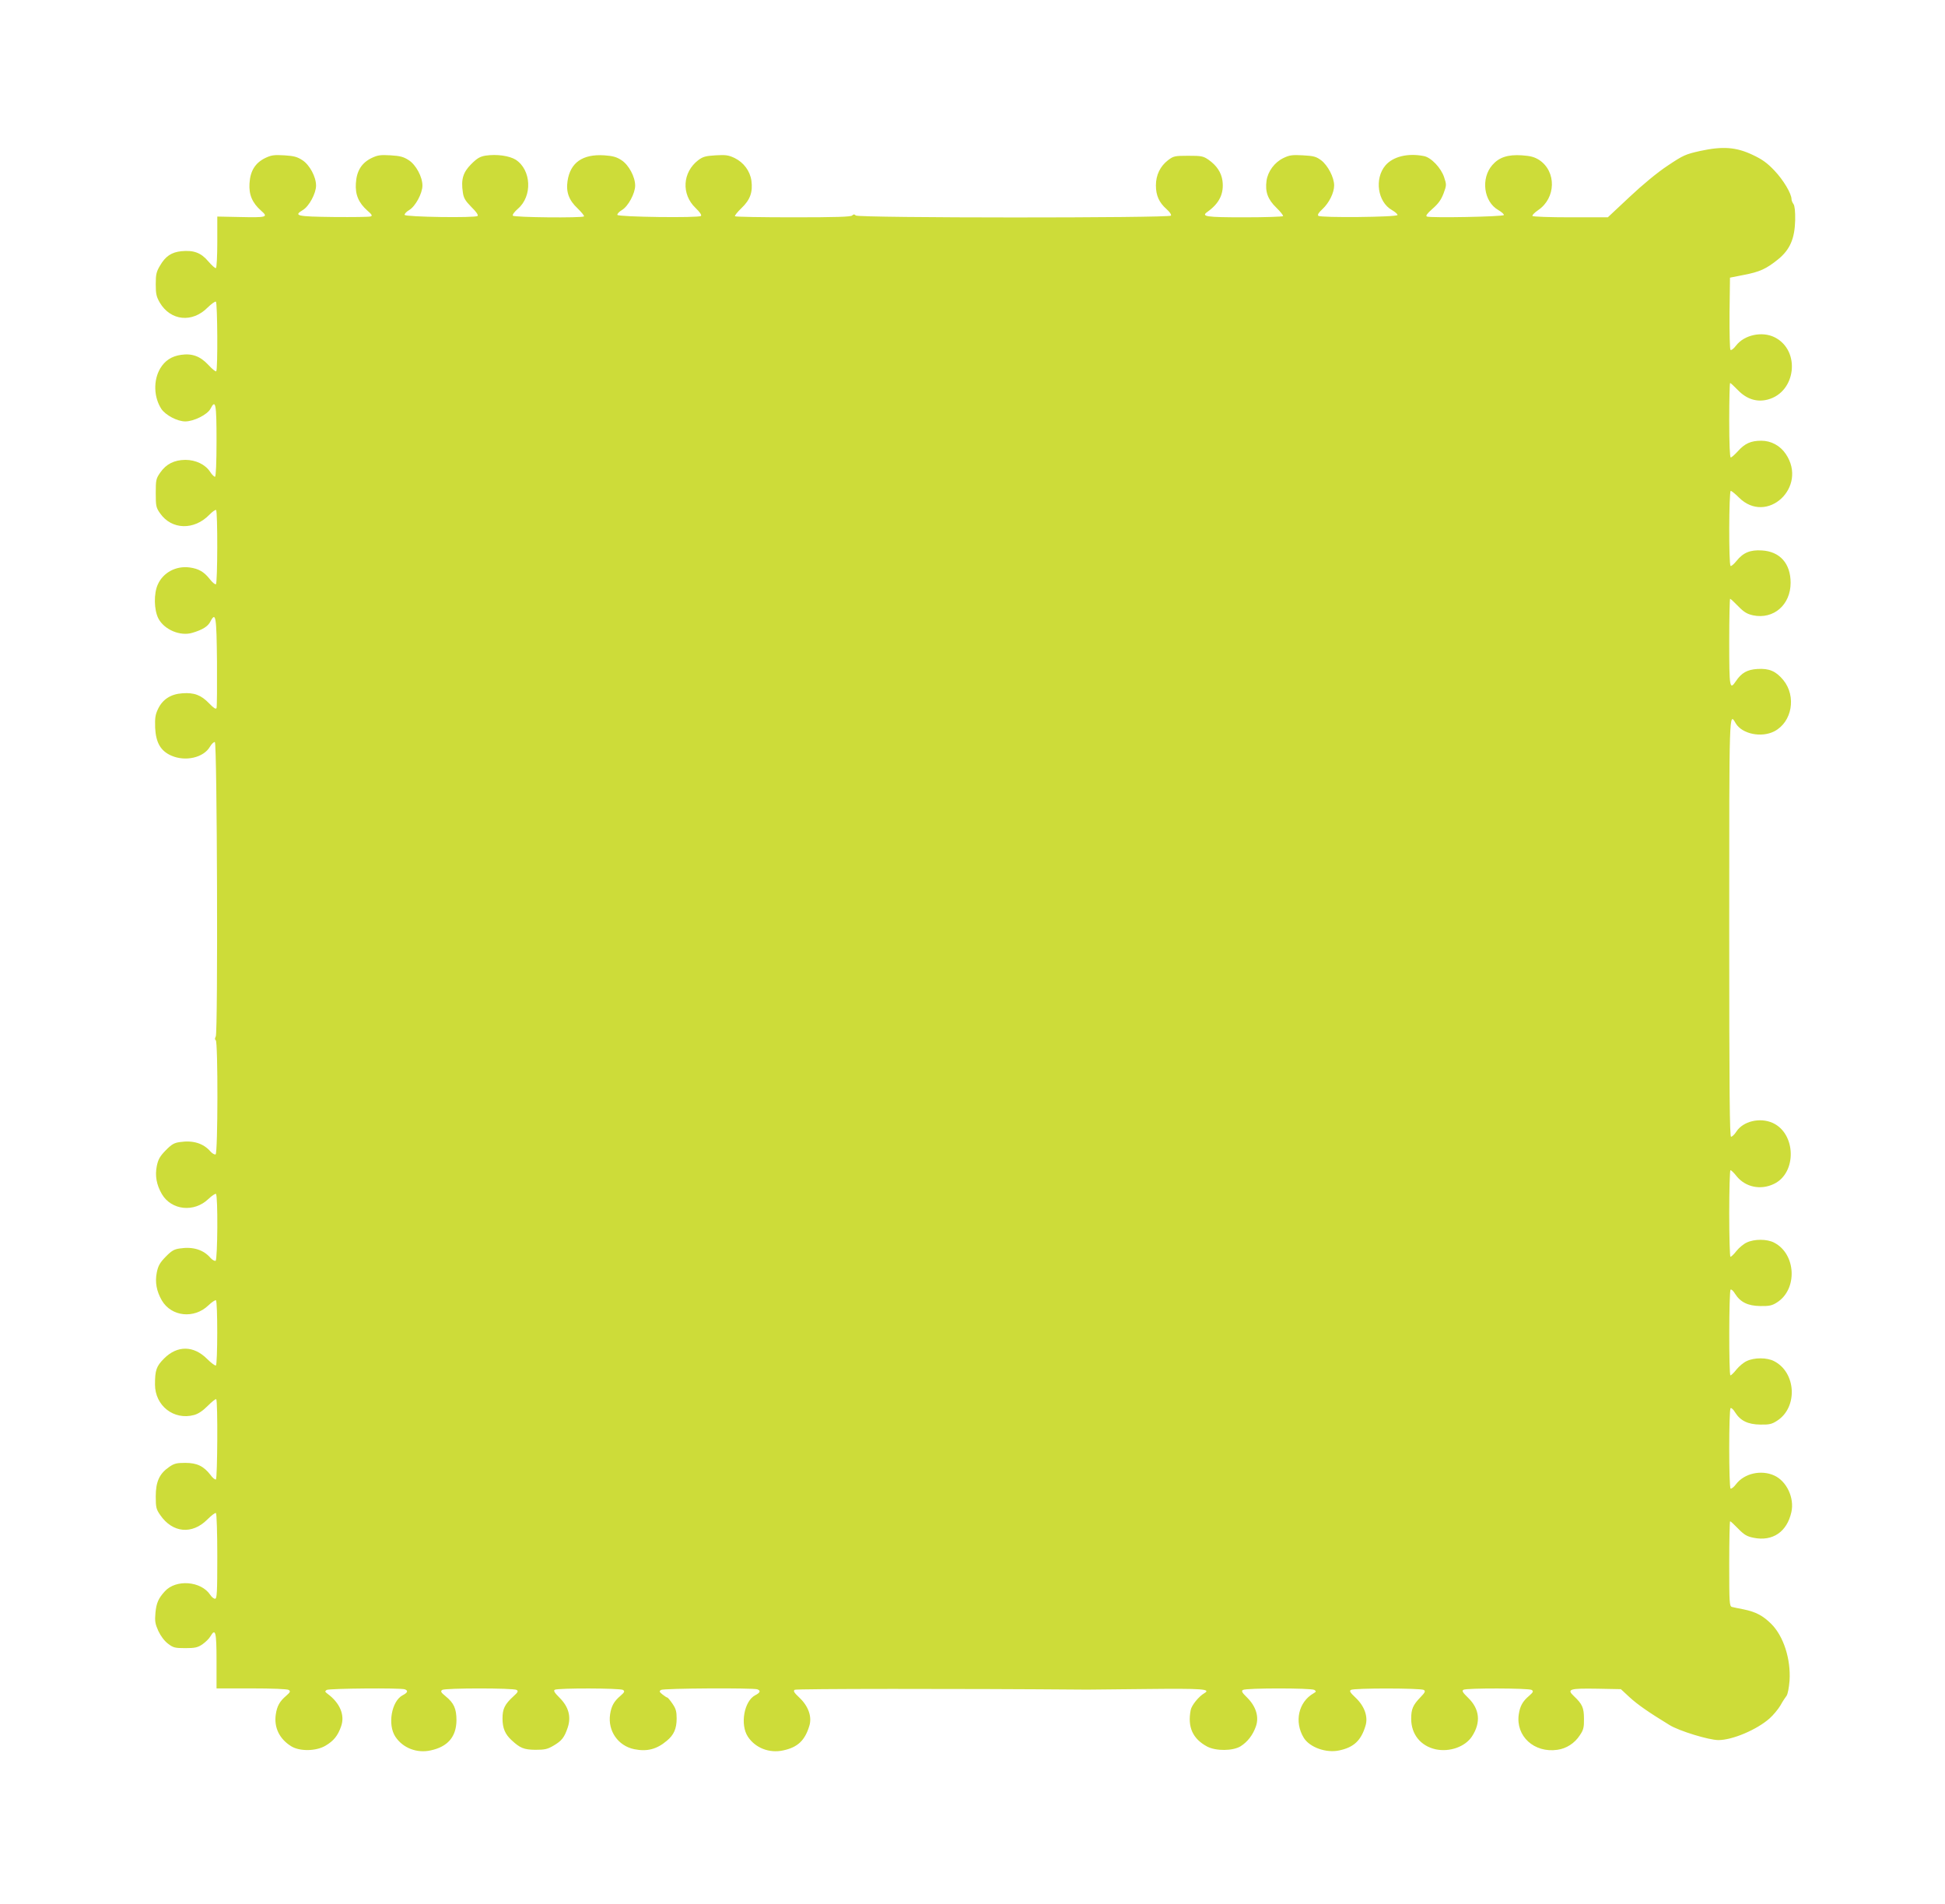
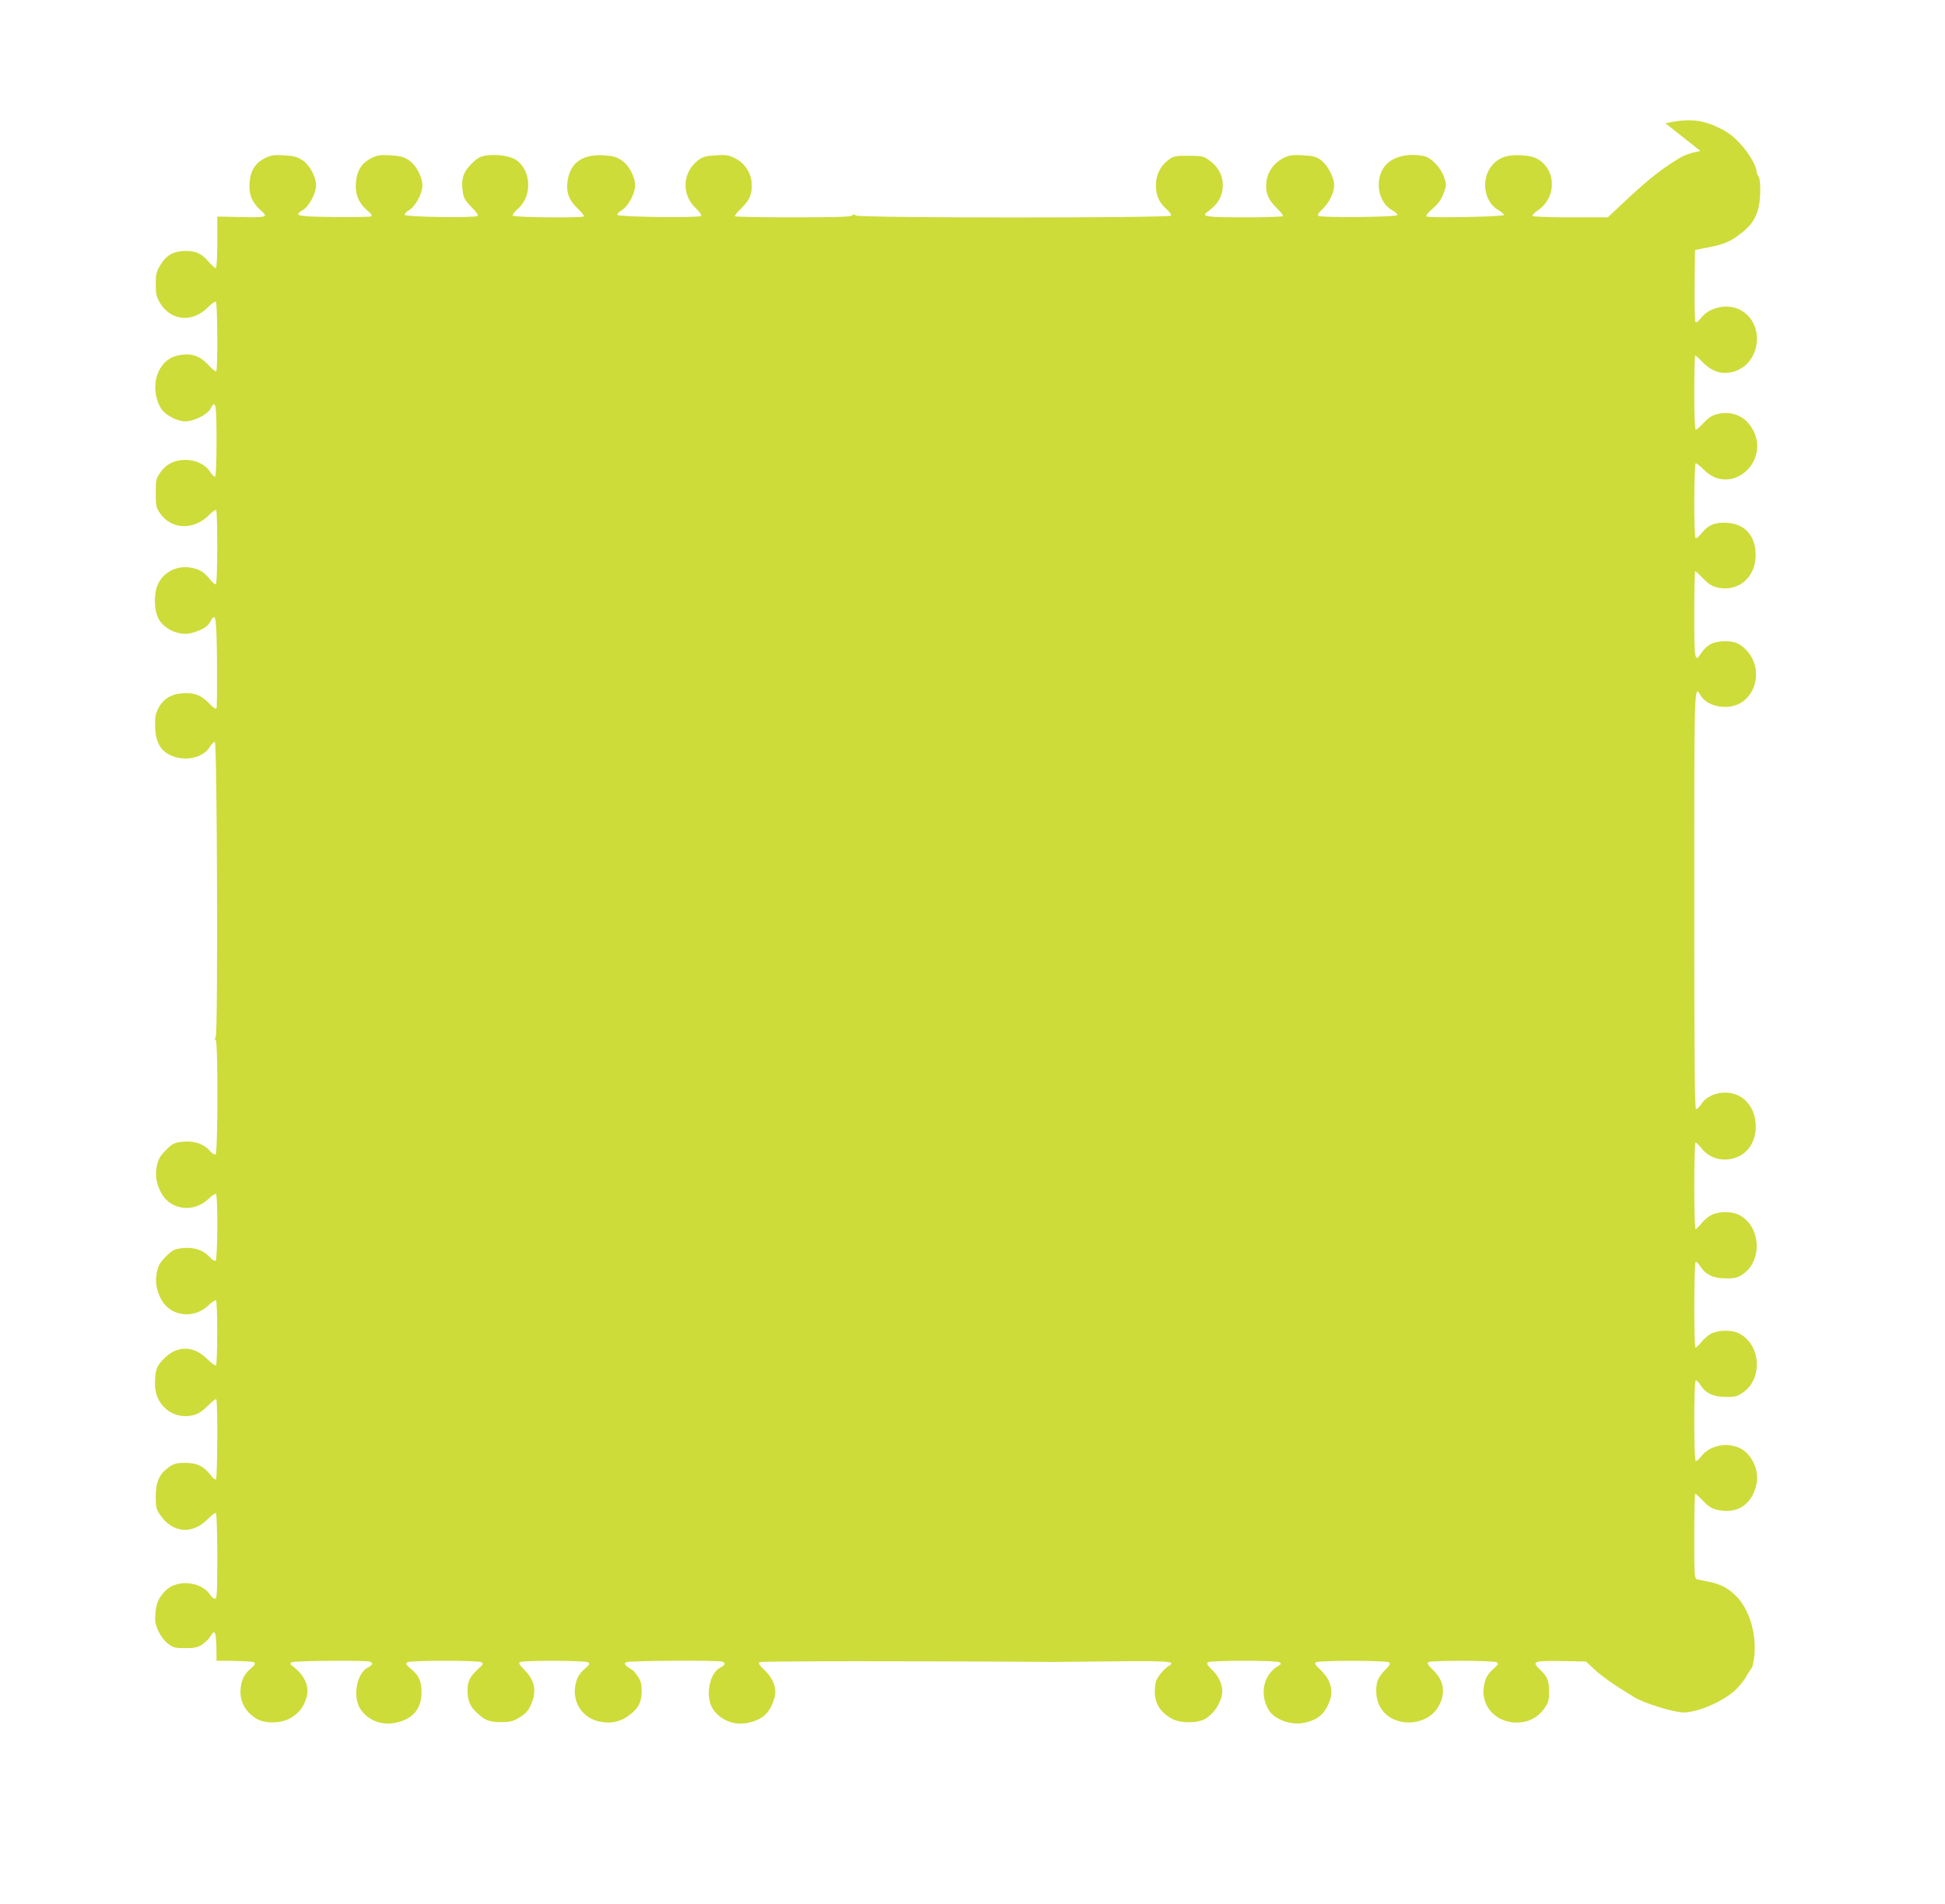
<svg xmlns="http://www.w3.org/2000/svg" version="1.0" width="1280pt" height="1253pt" viewBox="0 0 1280 1253" preserveAspectRatio="xMidYMid meet">
  <g transform="translate(0,1253) scale(0.1,-0.1)" fill="#cddc39" stroke="none">
-     <path d="M11190 11537 c-98 -22 -112 -28 -215 -97 -67 -44 -166 -126 -252 -207 l-142 -133 -245 0 c-139 0 -247 4 -251 9 -3 5 14 22 37 38 118 79 122 254 8 330 -32 20 -56 27 -115 31 -92 6 -150 -13 -194 -64 -77 -88 -57 -241 39 -296 22 -13 38 -27 37 -33 -4 -11 -480 -20 -506 -10 -11 4 0 19 36 51 38 33 57 59 73 101 20 54 20 58 4 106 -20 62 -86 131 -133 140 -106 21 -204 -3 -254 -62 -73 -87 -51 -240 43 -293 22 -13 38 -27 37 -33 -5 -14 -507 -19 -521 -5 -7 7 2 21 27 44 43 40 77 107 77 156 0 52 -41 131 -85 165 -34 25 -49 29 -121 33 -70 4 -89 1 -128 -18 -58 -28 -102 -87 -111 -149 -10 -73 8 -123 65 -178 27 -26 46 -51 44 -55 -3 -4 -117 -8 -254 -8 -253 0 -288 5 -244 36 79 56 110 121 99 205 -8 55 -38 100 -92 138 -35 24 -47 26 -133 26 -90 0 -97 -2 -133 -29 -52 -40 -80 -98 -80 -166 0 -66 21 -113 70 -156 20 -18 33 -36 29 -43 -11 -16 -2057 -16 -2074 1 -9 9 -15 9 -24 0 -9 -9 -109 -12 -388 -12 -207 0 -380 3 -383 7 -4 3 15 27 42 53 58 55 76 106 66 181 -9 64 -51 120 -110 149 -40 19 -58 22 -125 18 -67 -4 -84 -9 -115 -32 -104 -80 -112 -224 -18 -314 28 -27 42 -47 36 -53 -14 -14 -545 -7 -550 7 -2 6 11 21 30 32 41 24 87 110 87 161 0 57 -42 136 -90 167 -32 21 -56 28 -114 32 -142 9 -223 -48 -241 -169 -11 -72 9 -127 66 -180 26 -26 46 -49 42 -53 -11 -11 -461 -7 -468 5 -4 6 11 26 33 45 97 83 89 256 -14 323 -42 26 -125 38 -198 27 -37 -6 -56 -17 -95 -56 -54 -54 -68 -101 -55 -186 5 -37 16 -55 56 -96 32 -31 47 -53 41 -59 -14 -14 -475 -7 -480 7 -2 6 11 21 30 32 41 24 87 110 87 161 0 57 -42 136 -90 167 -34 22 -55 28 -120 32 -67 4 -85 1 -125 -18 -65 -32 -98 -84 -103 -166 -5 -75 18 -129 77 -181 28 -24 33 -33 21 -37 -9 -4 -118 -5 -244 -4 -244 3 -266 8 -203 46 41 24 87 110 87 161 0 57 -42 136 -90 167 -34 22 -55 28 -120 32 -67 4 -85 1 -125 -18 -65 -32 -98 -84 -103 -166 -5 -75 18 -129 77 -181 48 -42 38 -45 -143 -41 l-146 3 0 -167 c0 -92 -4 -169 -9 -172 -4 -3 -27 17 -50 44 -48 57 -96 75 -178 67 -65 -7 -104 -33 -140 -95 -24 -40 -28 -58 -28 -122 0 -64 4 -82 27 -122 71 -119 213 -134 314 -32 25 24 49 42 55 39 10 -7 13 -448 2 -458 -4 -4 -27 15 -52 42 -53 57 -107 77 -180 66 -62 -9 -106 -38 -137 -90 -46 -79 -42 -189 8 -266 28 -41 105 -82 157 -82 57 0 146 45 166 83 34 66 40 35 40 -210 0 -147 -4 -235 -10 -237 -5 -1 -20 13 -32 32 -32 49 -95 79 -164 79 -72 -1 -125 -27 -164 -83 -28 -40 -30 -49 -30 -135 0 -85 2 -96 28 -133 76 -110 225 -114 326 -9 19 19 38 33 43 30 11 -7 10 -481 -1 -488 -5 -4 -24 12 -41 34 -38 48 -73 68 -132 76 -89 12 -174 -33 -209 -111 -28 -60 -26 -169 4 -226 39 -73 144 -117 223 -93 67 20 103 42 119 75 35 66 40 34 43 -267 1 -159 0 -295 -3 -303 -4 -10 -18 -1 -49 31 -52 54 -98 72 -176 66 -76 -5 -130 -40 -160 -103 -18 -38 -21 -59 -19 -124 5 -98 36 -152 106 -183 93 -41 213 -14 255 59 11 19 26 32 32 30 15 -5 21 -1909 6 -1937 -7 -13 -7 -21 0 -25 15 -9 14 -742 -1 -751 -6 -3 -21 5 -33 18 -47 55 -116 76 -202 63 -38 -5 -55 -15 -94 -55 -38 -39 -49 -59 -58 -102 -13 -65 -2 -124 33 -185 63 -107 212 -123 306 -33 23 22 46 37 50 34 14 -8 11 -431 -2 -440 -6 -3 -21 5 -33 18 -47 55 -116 76 -202 63 -38 -5 -55 -15 -94 -55 -38 -39 -49 -59 -58 -102 -13 -65 -2 -124 33 -185 63 -107 212 -123 306 -33 23 22 46 37 50 34 12 -7 11 -421 0 -429 -5 -3 -31 16 -58 43 -89 89 -196 90 -283 3 -51 -51 -60 -77 -60 -171 0 -140 124 -237 257 -201 29 8 58 28 91 61 27 27 52 47 55 43 11 -10 8 -521 -2 -528 -5 -3 -22 10 -36 30 -45 58 -89 79 -166 79 -57 0 -73 -4 -106 -27 -64 -44 -88 -97 -88 -193 0 -74 3 -85 30 -124 81 -117 209 -129 309 -29 27 27 52 46 57 43 5 -3 9 -131 9 -285 0 -239 -2 -279 -15 -279 -8 0 -22 11 -31 25 -60 92 -227 105 -300 23 -41 -45 -55 -76 -61 -140 -5 -56 -2 -73 19 -120 16 -34 40 -66 64 -84 34 -26 45 -29 113 -29 64 0 82 4 113 25 20 14 44 37 53 53 33 56 40 30 40 -161 l0 -182 230 0 c136 0 236 -4 245 -10 13 -9 10 -15 -16 -38 -44 -37 -61 -69 -69 -123 -13 -86 24 -162 102 -210 55 -34 163 -33 225 4 53 31 82 66 103 128 26 73 -8 154 -90 214 -17 13 -18 16 -5 25 16 10 487 14 514 4 24 -9 19 -22 -14 -39 -73 -38 -101 -193 -48 -273 49 -74 141 -110 232 -90 113 24 169 90 170 198 0 77 -17 114 -71 158 -32 26 -35 33 -23 42 19 13 470 13 490 0 12 -8 9 -15 -21 -42 -58 -53 -72 -83 -72 -146 0 -63 17 -104 60 -143 56 -52 81 -62 156 -63 62 0 80 4 119 27 55 32 72 54 94 119 24 72 6 137 -53 196 -34 34 -42 47 -32 53 20 12 431 11 449 -1 13 -9 10 -15 -16 -38 -44 -37 -61 -69 -69 -123 -16 -108 52 -207 159 -229 84 -17 148 -1 215 56 46 38 64 80 64 146 0 46 -5 65 -28 98 -15 22 -30 40 -34 40 -3 0 -17 9 -31 20 -21 17 -23 21 -10 30 16 11 607 14 634 4 24 -9 19 -22 -14 -39 -73 -38 -101 -193 -48 -273 49 -74 141 -110 232 -90 95 20 143 65 172 161 19 60 -6 130 -64 185 -37 35 -43 45 -32 53 12 7 1055 8 1925 1 11 0 187 2 390 4 370 4 428 0 380 -28 -36 -21 -83 -79 -89 -110 -22 -112 13 -190 109 -241 58 -30 168 -29 219 2 46 29 81 74 101 131 22 62 1 131 -57 189 -35 34 -40 44 -28 51 20 13 451 13 470 0 13 -9 12 -12 -5 -22 -100 -57 -129 -188 -65 -293 39 -63 148 -102 234 -83 95 20 143 65 172 161 19 60 -6 130 -64 185 -37 35 -43 45 -32 52 20 13 461 12 480 0 12 -8 9 -16 -21 -47 -51 -53 -62 -79 -62 -143 0 -102 62 -179 162 -201 92 -19 193 17 238 85 60 92 51 180 -25 254 -36 35 -43 46 -31 53 19 12 430 11 449 -1 13 -9 10 -15 -16 -38 -44 -37 -61 -69 -69 -123 -21 -143 101 -255 254 -233 59 8 114 43 148 96 24 35 28 52 27 109 0 72 -11 96 -66 148 -49 46 -30 52 153 49 l156 -3 57 -53 c55 -50 124 -98 263 -183 63 -39 259 -99 322 -99 92 0 252 68 336 142 25 22 57 61 72 86 14 26 33 54 40 63 8 10 16 52 20 100 9 141 -39 292 -120 373 -55 55 -103 80 -182 96 -33 6 -68 14 -77 16 -17 5 -18 27 -18 285 0 153 3 279 6 279 3 0 27 -22 53 -49 39 -40 57 -51 102 -60 125 -25 219 39 248 169 21 93 -31 204 -113 241 -86 39 -197 14 -251 -57 -14 -19 -31 -32 -36 -29 -12 8 -12 522 0 529 5 4 19 -9 30 -28 35 -55 84 -79 166 -80 60 -1 76 3 111 26 136 88 125 316 -20 391 -47 25 -131 25 -181 1 -20 -9 -50 -34 -67 -55 -17 -22 -35 -39 -40 -39 -11 0 -10 557 1 564 5 4 19 -9 30 -28 35 -55 84 -79 166 -80 57 -1 77 3 108 23 138 86 128 319 -17 394 -47 25 -131 25 -181 1 -20 -9 -50 -34 -67 -55 -17 -22 -35 -39 -40 -39 -4 0 -8 128 -8 285 0 157 4 285 8 285 5 0 23 -17 40 -39 59 -73 159 -94 247 -51 151 73 145 331 -9 401 -84 38 -195 11 -239 -57 -12 -19 -28 -34 -35 -34 -9 0 -12 281 -12 1375 0 1452 -1 1420 43 1345 42 -70 169 -96 254 -52 117 61 146 230 59 337 -49 59 -93 78 -171 73 -66 -4 -104 -25 -141 -80 -41 -61 -44 -45 -44 257 0 157 3 285 6 285 3 0 27 -22 53 -49 38 -39 58 -51 98 -60 135 -28 247 69 247 214 0 127 -70 206 -189 213 -76 5 -123 -14 -167 -69 -17 -21 -35 -36 -39 -33 -13 7 -11 494 1 494 5 0 29 -19 53 -43 184 -185 457 68 309 286 -37 55 -97 87 -161 87 -68 0 -108 -18 -153 -68 -21 -23 -42 -42 -48 -42 -6 0 -10 88 -10 245 0 135 3 245 6 245 3 0 27 -22 53 -49 57 -58 124 -79 195 -60 186 49 217 322 46 409 -82 42 -201 17 -255 -54 -16 -21 -32 -33 -37 -28 -4 4 -7 113 -6 242 l3 233 91 18 c105 20 148 40 225 102 79 64 110 137 113 258 1 58 -3 94 -11 106 -7 9 -13 24 -13 32 0 37 -54 127 -112 188 -48 51 -82 75 -144 104 -108 51 -195 58 -344 26z" />
+     <path d="M11190 11537 c-98 -22 -112 -28 -215 -97 -67 -44 -166 -126 -252 -207 l-142 -133 -245 0 c-139 0 -247 4 -251 9 -3 5 14 22 37 38 118 79 122 254 8 330 -32 20 -56 27 -115 31 -92 6 -150 -13 -194 -64 -77 -88 -57 -241 39 -296 22 -13 38 -27 37 -33 -4 -11 -480 -20 -506 -10 -11 4 0 19 36 51 38 33 57 59 73 101 20 54 20 58 4 106 -20 62 -86 131 -133 140 -106 21 -204 -3 -254 -62 -73 -87 -51 -240 43 -293 22 -13 38 -27 37 -33 -5 -14 -507 -19 -521 -5 -7 7 2 21 27 44 43 40 77 107 77 156 0 52 -41 131 -85 165 -34 25 -49 29 -121 33 -70 4 -89 1 -128 -18 -58 -28 -102 -87 -111 -149 -10 -73 8 -123 65 -178 27 -26 46 -51 44 -55 -3 -4 -117 -8 -254 -8 -253 0 -288 5 -244 36 79 56 110 121 99 205 -8 55 -38 100 -92 138 -35 24 -47 26 -133 26 -90 0 -97 -2 -133 -29 -52 -40 -80 -98 -80 -166 0 -66 21 -113 70 -156 20 -18 33 -36 29 -43 -11 -16 -2057 -16 -2074 1 -9 9 -15 9 -24 0 -9 -9 -109 -12 -388 -12 -207 0 -380 3 -383 7 -4 3 15 27 42 53 58 55 76 106 66 181 -9 64 -51 120 -110 149 -40 19 -58 22 -125 18 -67 -4 -84 -9 -115 -32 -104 -80 -112 -224 -18 -314 28 -27 42 -47 36 -53 -14 -14 -545 -7 -550 7 -2 6 11 21 30 32 41 24 87 110 87 161 0 57 -42 136 -90 167 -32 21 -56 28 -114 32 -142 9 -223 -48 -241 -169 -11 -72 9 -127 66 -180 26 -26 46 -49 42 -53 -11 -11 -461 -7 -468 5 -4 6 11 26 33 45 97 83 89 256 -14 323 -42 26 -125 38 -198 27 -37 -6 -56 -17 -95 -56 -54 -54 -68 -101 -55 -186 5 -37 16 -55 56 -96 32 -31 47 -53 41 -59 -14 -14 -475 -7 -480 7 -2 6 11 21 30 32 41 24 87 110 87 161 0 57 -42 136 -90 167 -34 22 -55 28 -120 32 -67 4 -85 1 -125 -18 -65 -32 -98 -84 -103 -166 -5 -75 18 -129 77 -181 28 -24 33 -33 21 -37 -9 -4 -118 -5 -244 -4 -244 3 -266 8 -203 46 41 24 87 110 87 161 0 57 -42 136 -90 167 -34 22 -55 28 -120 32 -67 4 -85 1 -125 -18 -65 -32 -98 -84 -103 -166 -5 -75 18 -129 77 -181 48 -42 38 -45 -143 -41 l-146 3 0 -167 c0 -92 -4 -169 -9 -172 -4 -3 -27 17 -50 44 -48 57 -96 75 -178 67 -65 -7 -104 -33 -140 -95 -24 -40 -28 -58 -28 -122 0 -64 4 -82 27 -122 71 -119 213 -134 314 -32 25 24 49 42 55 39 10 -7 13 -448 2 -458 -4 -4 -27 15 -52 42 -53 57 -107 77 -180 66 -62 -9 -106 -38 -137 -90 -46 -79 -42 -189 8 -266 28 -41 105 -82 157 -82 57 0 146 45 166 83 34 66 40 35 40 -210 0 -147 -4 -235 -10 -237 -5 -1 -20 13 -32 32 -32 49 -95 79 -164 79 -72 -1 -125 -27 -164 -83 -28 -40 -30 -49 -30 -135 0 -85 2 -96 28 -133 76 -110 225 -114 326 -9 19 19 38 33 43 30 11 -7 10 -481 -1 -488 -5 -4 -24 12 -41 34 -38 48 -73 68 -132 76 -89 12 -174 -33 -209 -111 -28 -60 -26 -169 4 -226 39 -73 144 -117 223 -93 67 20 103 42 119 75 35 66 40 34 43 -267 1 -159 0 -295 -3 -303 -4 -10 -18 -1 -49 31 -52 54 -98 72 -176 66 -76 -5 -130 -40 -160 -103 -18 -38 -21 -59 -19 -124 5 -98 36 -152 106 -183 93 -41 213 -14 255 59 11 19 26 32 32 30 15 -5 21 -1909 6 -1937 -7 -13 -7 -21 0 -25 15 -9 14 -742 -1 -751 -6 -3 -21 5 -33 18 -47 55 -116 76 -202 63 -38 -5 -55 -15 -94 -55 -38 -39 -49 -59 -58 -102 -13 -65 -2 -124 33 -185 63 -107 212 -123 306 -33 23 22 46 37 50 34 14 -8 11 -431 -2 -440 -6 -3 -21 5 -33 18 -47 55 -116 76 -202 63 -38 -5 -55 -15 -94 -55 -38 -39 -49 -59 -58 -102 -13 -65 -2 -124 33 -185 63 -107 212 -123 306 -33 23 22 46 37 50 34 12 -7 11 -421 0 -429 -5 -3 -31 16 -58 43 -89 89 -196 90 -283 3 -51 -51 -60 -77 -60 -171 0 -140 124 -237 257 -201 29 8 58 28 91 61 27 27 52 47 55 43 11 -10 8 -521 -2 -528 -5 -3 -22 10 -36 30 -45 58 -89 79 -166 79 -57 0 -73 -4 -106 -27 -64 -44 -88 -97 -88 -193 0 -74 3 -85 30 -124 81 -117 209 -129 309 -29 27 27 52 46 57 43 5 -3 9 -131 9 -285 0 -239 -2 -279 -15 -279 -8 0 -22 11 -31 25 -60 92 -227 105 -300 23 -41 -45 -55 -76 -61 -140 -5 -56 -2 -73 19 -120 16 -34 40 -66 64 -84 34 -26 45 -29 113 -29 64 0 82 4 113 25 20 14 44 37 53 53 33 56 40 30 40 -161 c136 0 236 -4 245 -10 13 -9 10 -15 -16 -38 -44 -37 -61 -69 -69 -123 -13 -86 24 -162 102 -210 55 -34 163 -33 225 4 53 31 82 66 103 128 26 73 -8 154 -90 214 -17 13 -18 16 -5 25 16 10 487 14 514 4 24 -9 19 -22 -14 -39 -73 -38 -101 -193 -48 -273 49 -74 141 -110 232 -90 113 24 169 90 170 198 0 77 -17 114 -71 158 -32 26 -35 33 -23 42 19 13 470 13 490 0 12 -8 9 -15 -21 -42 -58 -53 -72 -83 -72 -146 0 -63 17 -104 60 -143 56 -52 81 -62 156 -63 62 0 80 4 119 27 55 32 72 54 94 119 24 72 6 137 -53 196 -34 34 -42 47 -32 53 20 12 431 11 449 -1 13 -9 10 -15 -16 -38 -44 -37 -61 -69 -69 -123 -16 -108 52 -207 159 -229 84 -17 148 -1 215 56 46 38 64 80 64 146 0 46 -5 65 -28 98 -15 22 -30 40 -34 40 -3 0 -17 9 -31 20 -21 17 -23 21 -10 30 16 11 607 14 634 4 24 -9 19 -22 -14 -39 -73 -38 -101 -193 -48 -273 49 -74 141 -110 232 -90 95 20 143 65 172 161 19 60 -6 130 -64 185 -37 35 -43 45 -32 53 12 7 1055 8 1925 1 11 0 187 2 390 4 370 4 428 0 380 -28 -36 -21 -83 -79 -89 -110 -22 -112 13 -190 109 -241 58 -30 168 -29 219 2 46 29 81 74 101 131 22 62 1 131 -57 189 -35 34 -40 44 -28 51 20 13 451 13 470 0 13 -9 12 -12 -5 -22 -100 -57 -129 -188 -65 -293 39 -63 148 -102 234 -83 95 20 143 65 172 161 19 60 -6 130 -64 185 -37 35 -43 45 -32 52 20 13 461 12 480 0 12 -8 9 -16 -21 -47 -51 -53 -62 -79 -62 -143 0 -102 62 -179 162 -201 92 -19 193 17 238 85 60 92 51 180 -25 254 -36 35 -43 46 -31 53 19 12 430 11 449 -1 13 -9 10 -15 -16 -38 -44 -37 -61 -69 -69 -123 -21 -143 101 -255 254 -233 59 8 114 43 148 96 24 35 28 52 27 109 0 72 -11 96 -66 148 -49 46 -30 52 153 49 l156 -3 57 -53 c55 -50 124 -98 263 -183 63 -39 259 -99 322 -99 92 0 252 68 336 142 25 22 57 61 72 86 14 26 33 54 40 63 8 10 16 52 20 100 9 141 -39 292 -120 373 -55 55 -103 80 -182 96 -33 6 -68 14 -77 16 -17 5 -18 27 -18 285 0 153 3 279 6 279 3 0 27 -22 53 -49 39 -40 57 -51 102 -60 125 -25 219 39 248 169 21 93 -31 204 -113 241 -86 39 -197 14 -251 -57 -14 -19 -31 -32 -36 -29 -12 8 -12 522 0 529 5 4 19 -9 30 -28 35 -55 84 -79 166 -80 60 -1 76 3 111 26 136 88 125 316 -20 391 -47 25 -131 25 -181 1 -20 -9 -50 -34 -67 -55 -17 -22 -35 -39 -40 -39 -11 0 -10 557 1 564 5 4 19 -9 30 -28 35 -55 84 -79 166 -80 57 -1 77 3 108 23 138 86 128 319 -17 394 -47 25 -131 25 -181 1 -20 -9 -50 -34 -67 -55 -17 -22 -35 -39 -40 -39 -4 0 -8 128 -8 285 0 157 4 285 8 285 5 0 23 -17 40 -39 59 -73 159 -94 247 -51 151 73 145 331 -9 401 -84 38 -195 11 -239 -57 -12 -19 -28 -34 -35 -34 -9 0 -12 281 -12 1375 0 1452 -1 1420 43 1345 42 -70 169 -96 254 -52 117 61 146 230 59 337 -49 59 -93 78 -171 73 -66 -4 -104 -25 -141 -80 -41 -61 -44 -45 -44 257 0 157 3 285 6 285 3 0 27 -22 53 -49 38 -39 58 -51 98 -60 135 -28 247 69 247 214 0 127 -70 206 -189 213 -76 5 -123 -14 -167 -69 -17 -21 -35 -36 -39 -33 -13 7 -11 494 1 494 5 0 29 -19 53 -43 184 -185 457 68 309 286 -37 55 -97 87 -161 87 -68 0 -108 -18 -153 -68 -21 -23 -42 -42 -48 -42 -6 0 -10 88 -10 245 0 135 3 245 6 245 3 0 27 -22 53 -49 57 -58 124 -79 195 -60 186 49 217 322 46 409 -82 42 -201 17 -255 -54 -16 -21 -32 -33 -37 -28 -4 4 -7 113 -6 242 l3 233 91 18 c105 20 148 40 225 102 79 64 110 137 113 258 1 58 -3 94 -11 106 -7 9 -13 24 -13 32 0 37 -54 127 -112 188 -48 51 -82 75 -144 104 -108 51 -195 58 -344 26z" />
  </g>
</svg>